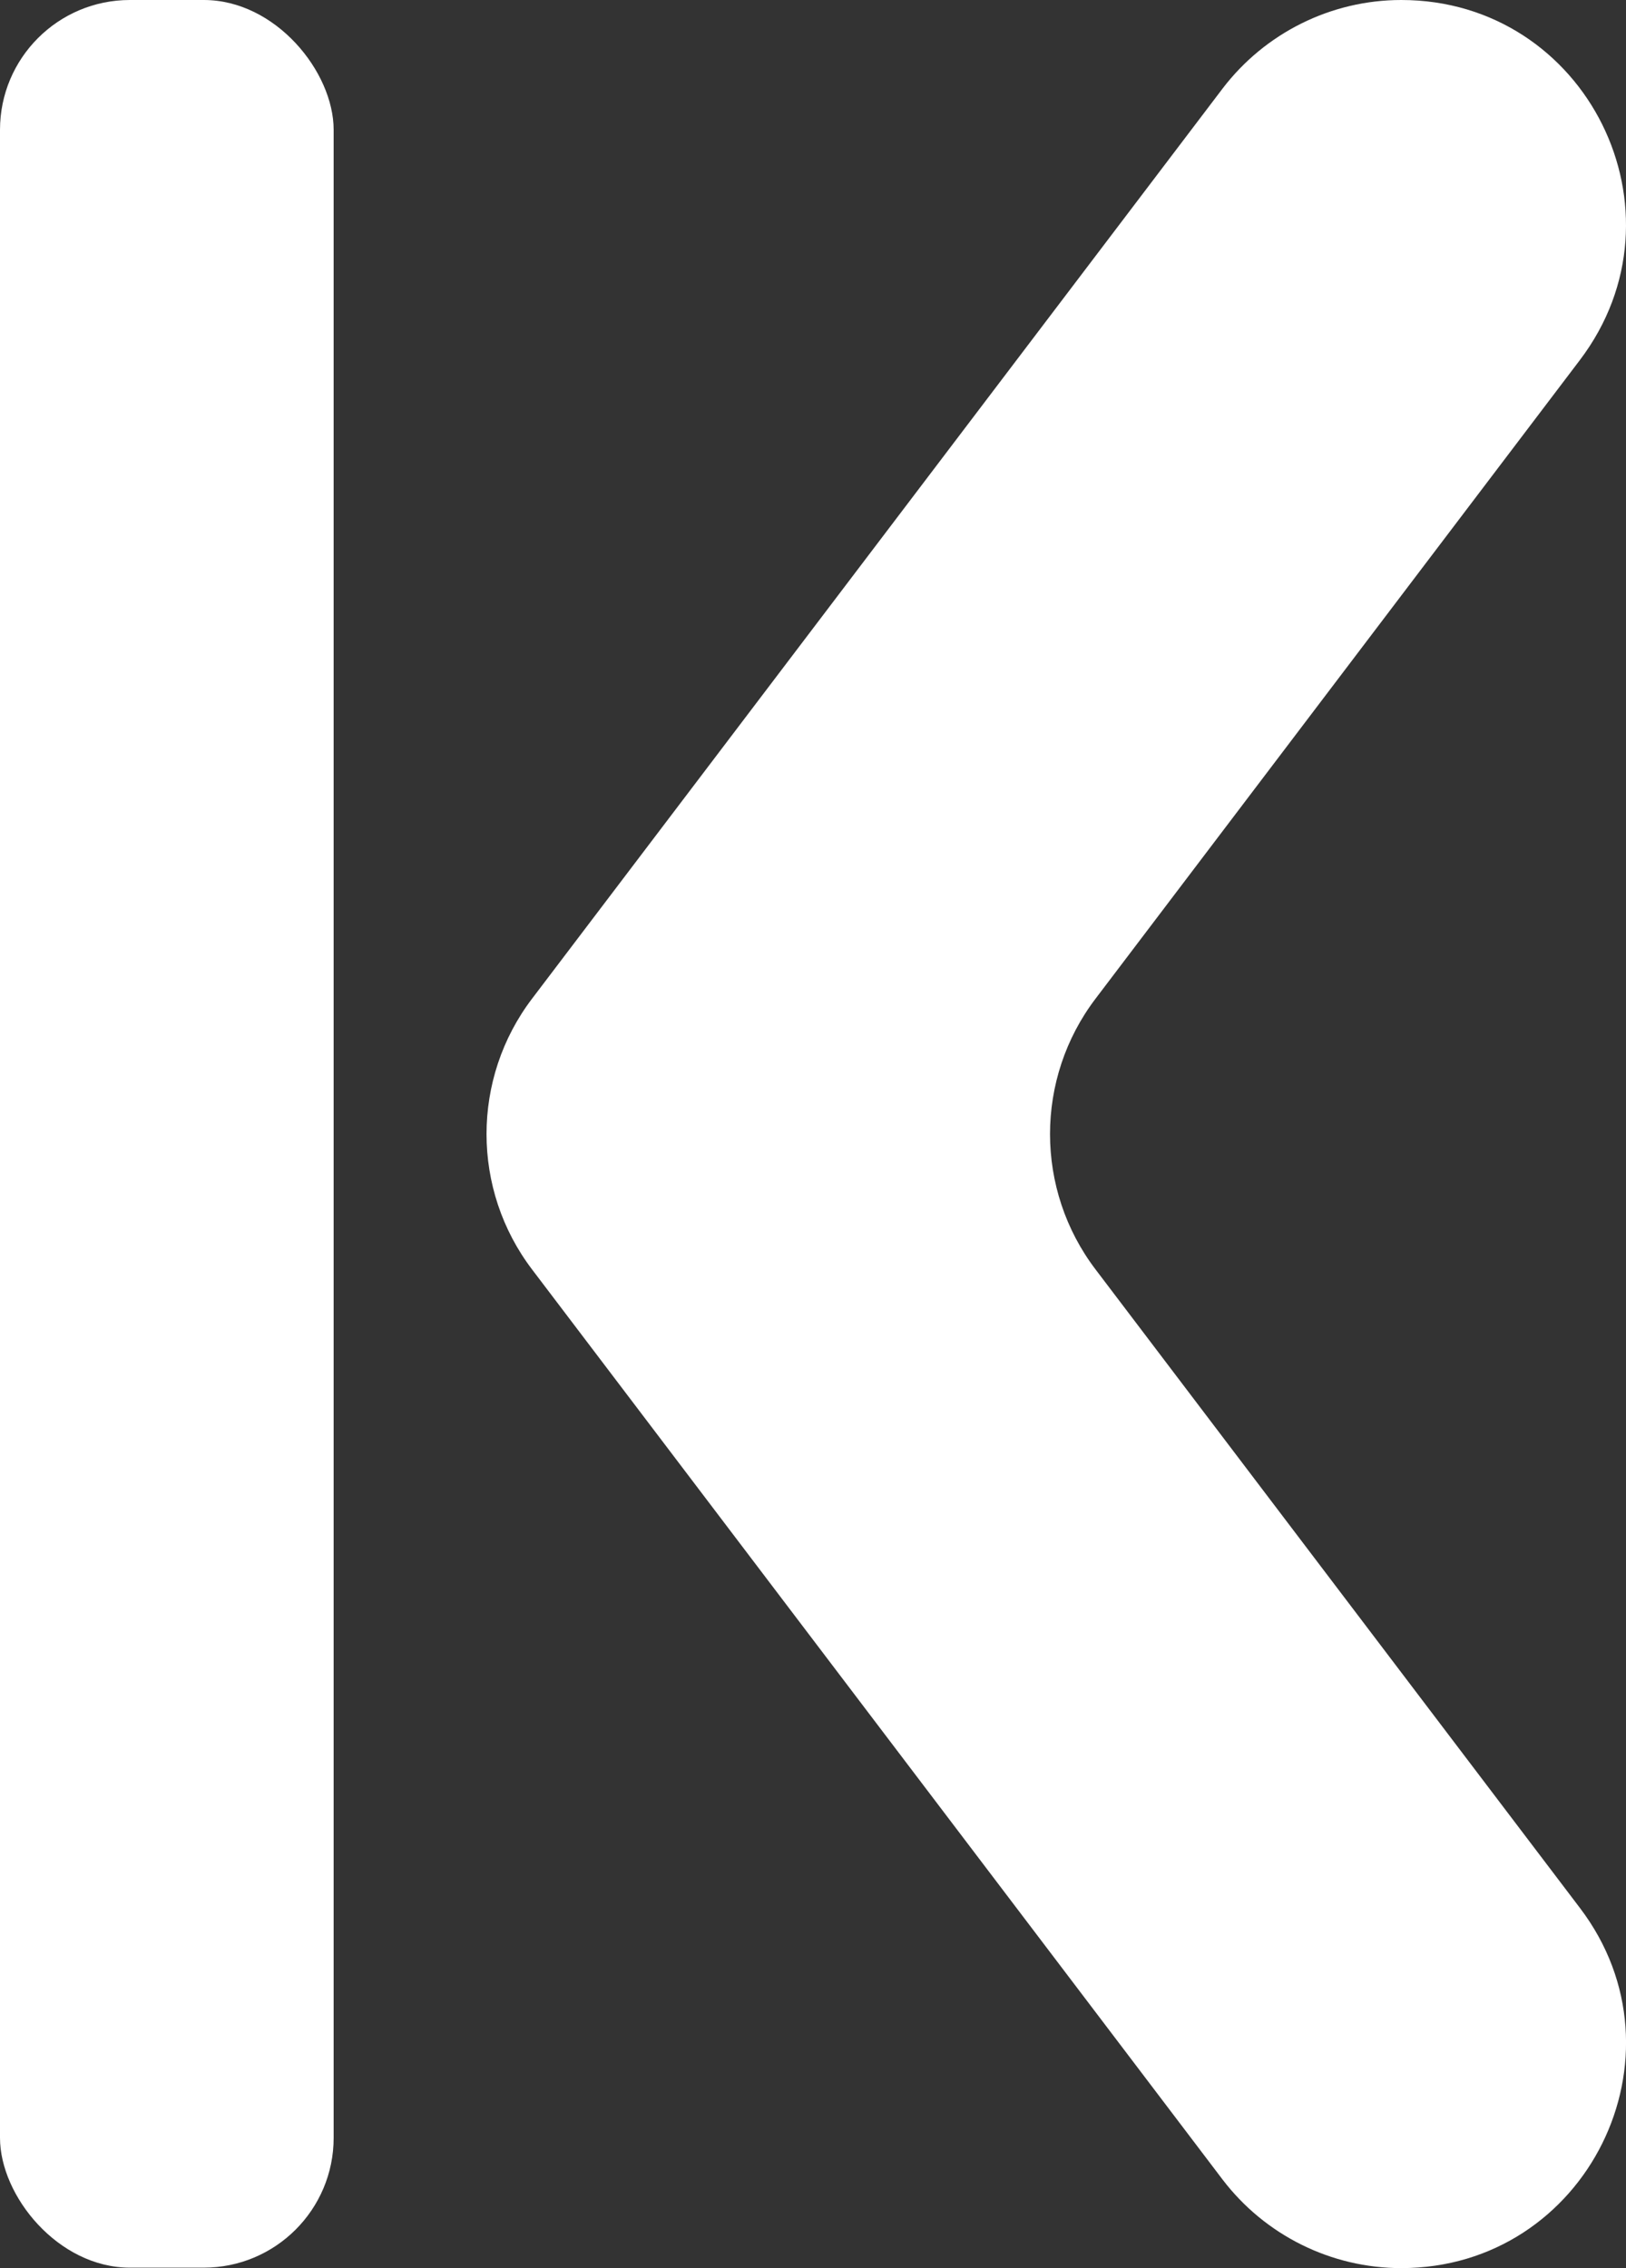
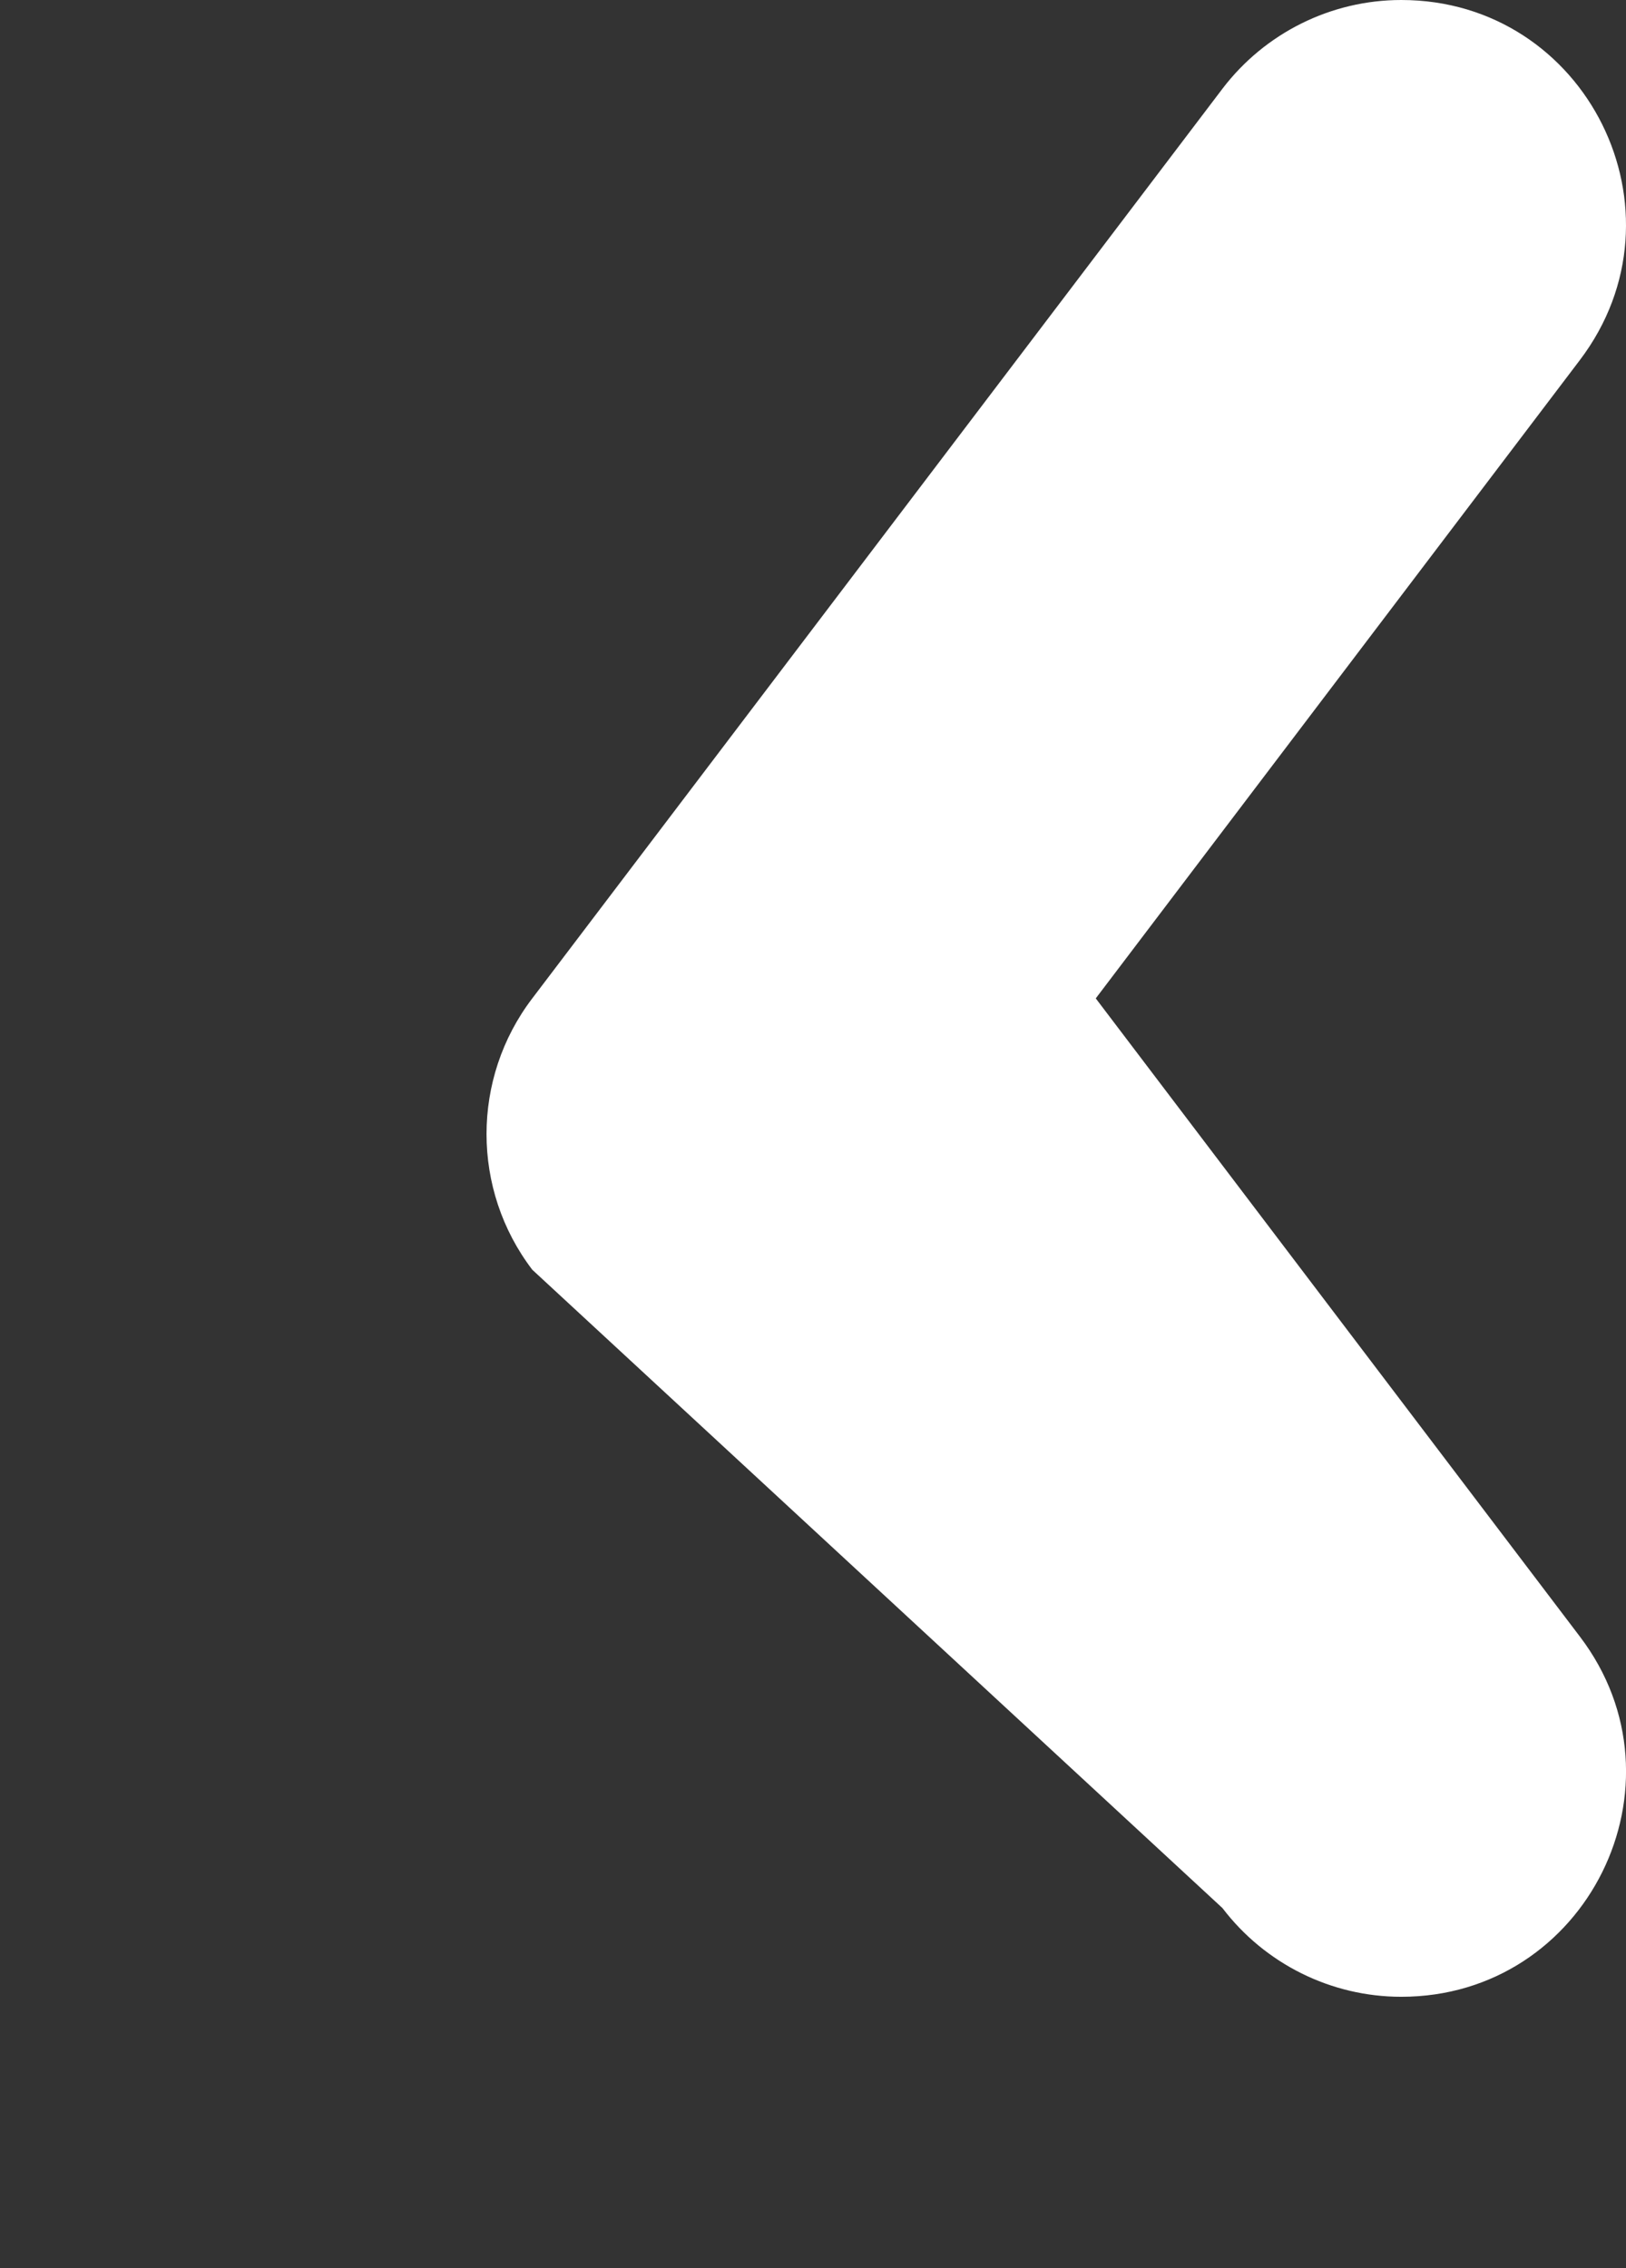
<svg xmlns="http://www.w3.org/2000/svg" xmlns:ns1="http://sodipodi.sourceforge.net/DTD/sodipodi-0.dtd" xmlns:ns2="http://www.inkscape.org/namespaces/inkscape" id="Layer_1" viewBox="0 0 14.425 20.121" version="1.1" ns1:docname="video_controls_jump_beginning.svg" width="14.425" height="20.121" ns2:version="1.2 (dc2aedaf03, 2022-05-15)">
  <rect x="0" y="0" width="14.425" height="20.121" fill="#333333" stroke="none" />
  <ns1:namedview id="namedview11" pagecolor="#ffffff" bordercolor="#000000" borderopacity="0.25" ns2:showpageshadow="2" ns2:pageopacity="0.0" ns2:pagecheckerboard="0" ns2:deskcolor="#d1d1d1" showgrid="false" ns2:zoom="10.568721" ns2:cx="-5.0621073" ns2:cy="29.521074" ns2:window-width="1920" ns2:window-height="1017" ns2:window-x="3832" ns2:window-y="-8" ns2:window-maximized="1" ns2:current-layer="Layer_1" />
  <defs id="defs4">
    <style id="style2">
      .cls-1 {
        fill: #414042;
      }
    </style>
  </defs>
-   <path class="cls-1" d="M 4.722,8.857 10.845,0.787 C 11.222,0.292 11.809,1.8306083e-8 12.431,1.8306083e-8 v 0 C 14.078,1.8306083e-8 15.011,1.881 14.016,3.194 L 9.721,8.857 c -0.541,0.71 -0.541,1.697 0,2.407 l 4.296,5.663 c 0.994,1.309 0.061,3.194 -1.586,3.194 v 0 c -0.622,0 -1.209,-0.292 -1.586,-0.787 L 4.722,11.264 c -0.541,-0.71 -0.541,-1.697 0,-2.407 z" id="path6" style="fill:#ffffff;stroke-width:0.384" />
-   <rect class="cls-1" x="0" y="0" width="2.96" height="20.117" rx="1.152" ry="1.152" id="rect8" style="fill:#ffffff;stroke-width:0.384" />
+   <path class="cls-1" d="M 4.722,8.857 10.845,0.787 C 11.222,0.292 11.809,1.8306083e-8 12.431,1.8306083e-8 v 0 C 14.078,1.8306083e-8 15.011,1.881 14.016,3.194 L 9.721,8.857 l 4.296,5.663 c 0.994,1.309 0.061,3.194 -1.586,3.194 v 0 c -0.622,0 -1.209,-0.292 -1.586,-0.787 L 4.722,11.264 c -0.541,-0.71 -0.541,-1.697 0,-2.407 z" id="path6" style="fill:#ffffff;stroke-width:0.384" />
</svg>